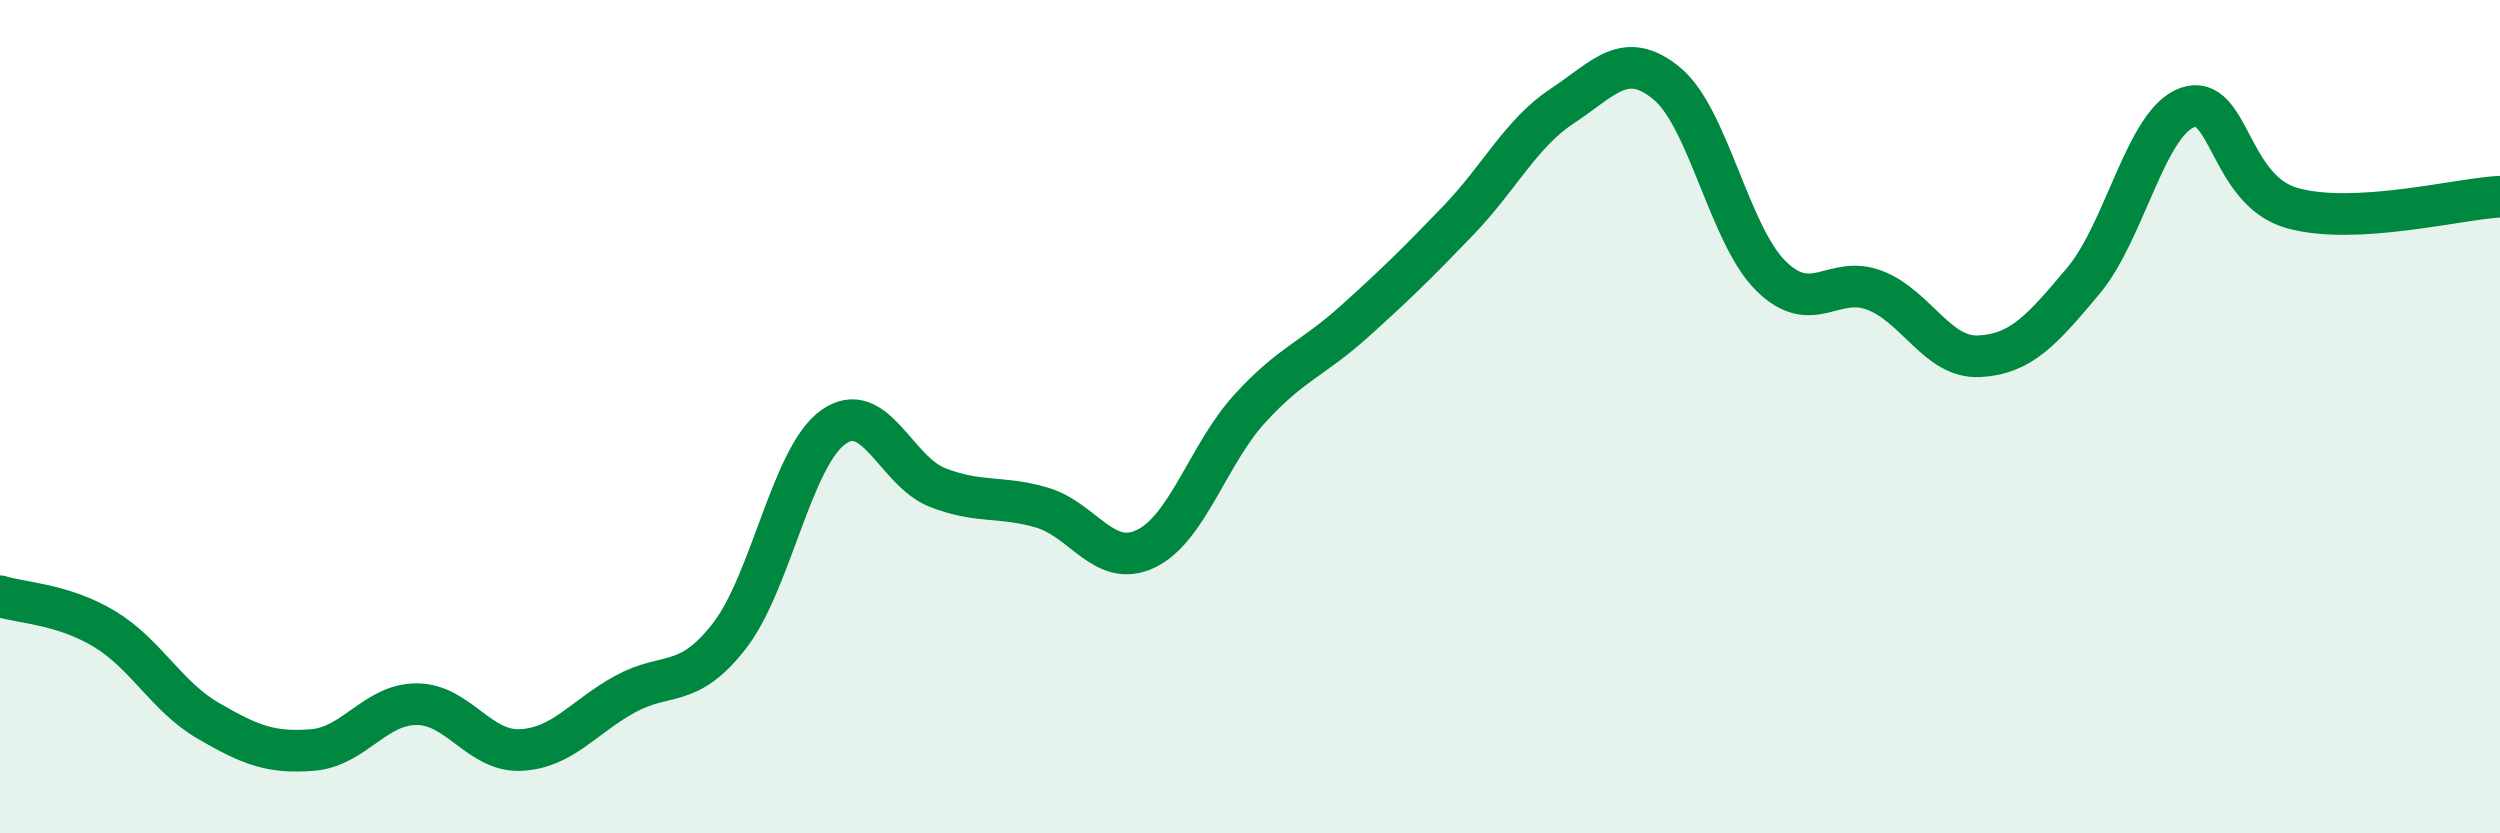
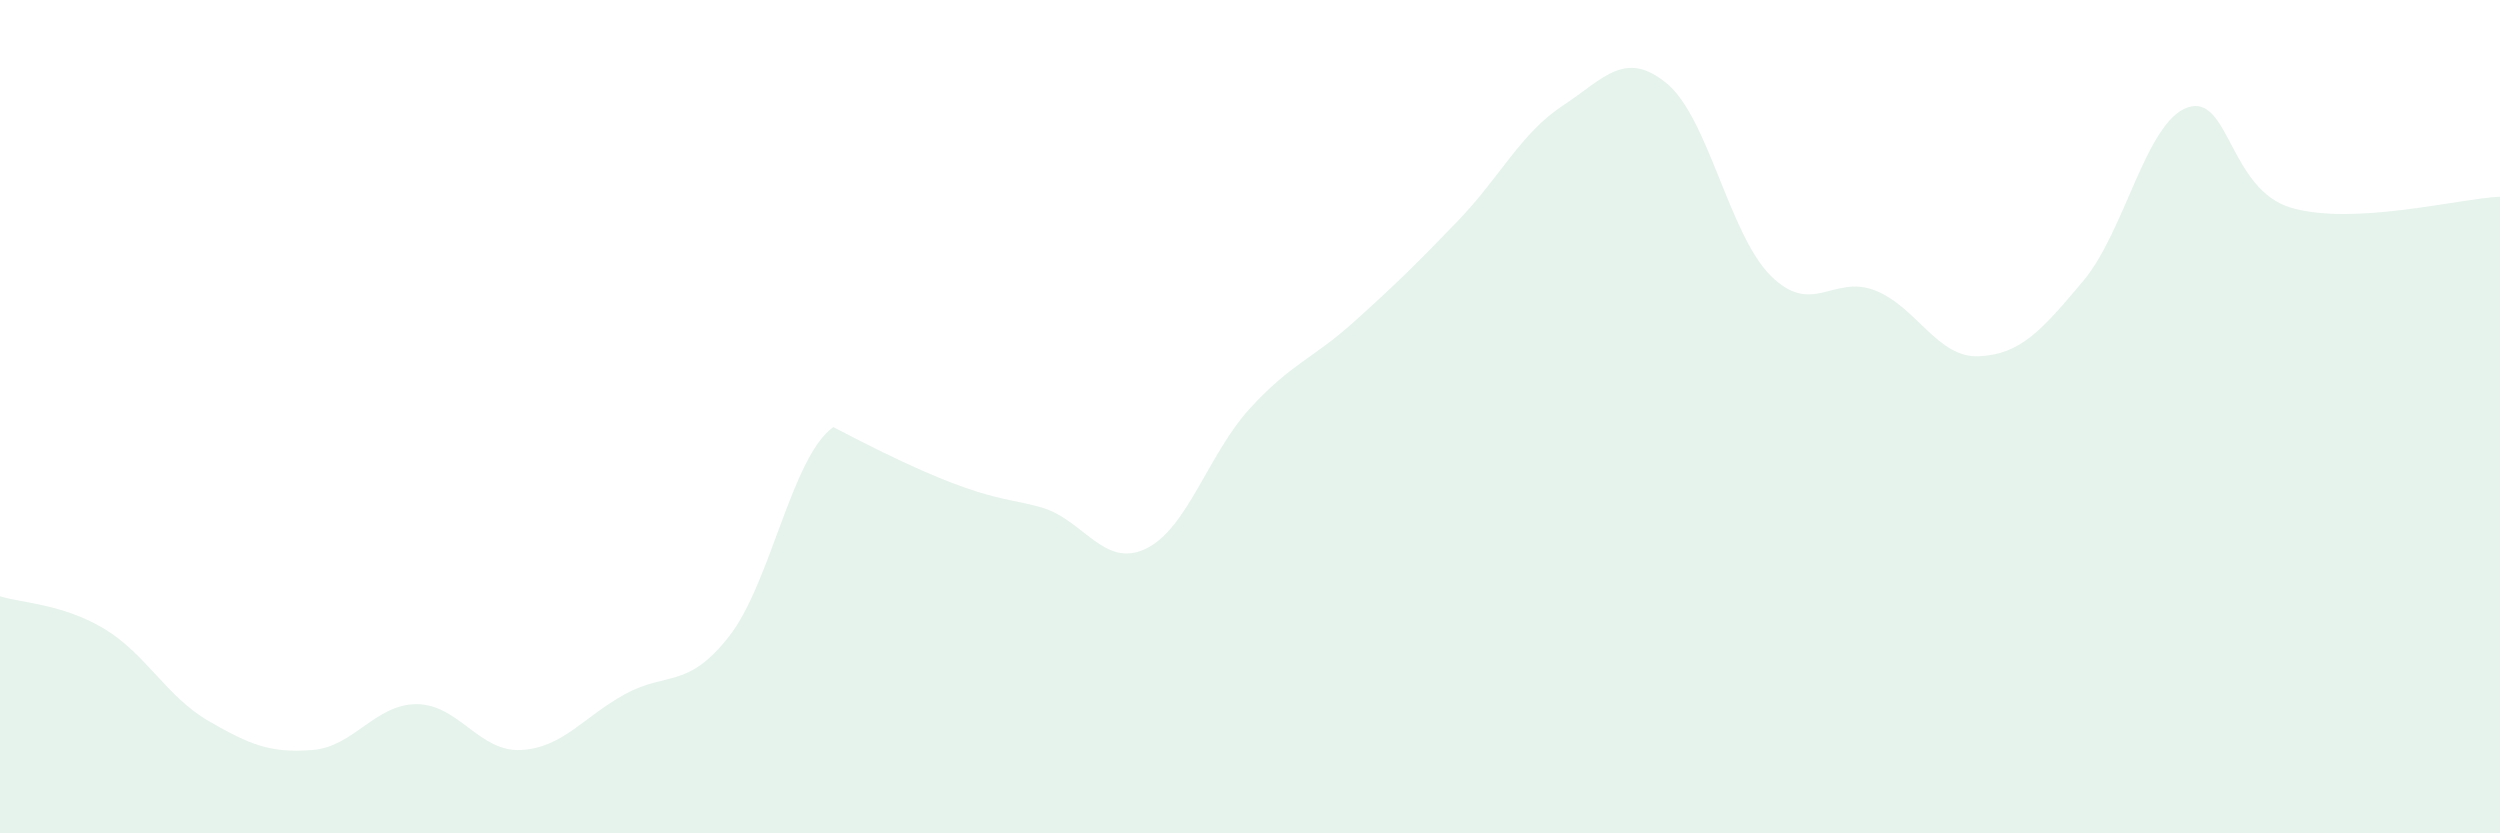
<svg xmlns="http://www.w3.org/2000/svg" width="60" height="20" viewBox="0 0 60 20">
-   <path d="M 0,14.31 C 0.5,14.47 1.5,14.49 2.5,15.09 C 3.5,15.69 4,16.72 5,17.3 C 6,17.88 6.5,18.08 7.5,18 C 8.5,17.92 9,16.9 10,16.9 C 11,16.9 11.5,18.05 12.5,18 C 13.5,17.95 14,17.21 15,16.66 C 16,16.11 16.5,16.55 17.5,15.27 C 18.5,13.99 19,10.96 20,10.25 C 21,9.54 21.5,11.31 22.5,11.7 C 23.5,12.09 24,11.89 25,12.18 C 26,12.47 26.5,13.65 27.5,13.17 C 28.5,12.69 29,10.89 30,9.8 C 31,8.71 31.5,8.62 32.5,7.72 C 33.5,6.82 34,6.33 35,5.29 C 36,4.25 36.5,3.2 37.5,2.54 C 38.5,1.88 39,1.18 40,2 C 41,2.82 41.5,5.63 42.5,6.62 C 43.5,7.61 44,6.58 45,6.97 C 46,7.36 46.5,8.6 47.5,8.55 C 48.5,8.5 49,7.93 50,6.74 C 51,5.55 51.5,2.93 52.5,2.58 C 53.5,2.23 53.5,4.56 55,4.99 C 56.5,5.42 59,4.77 60,4.72L60 20L0 20Z" fill="#008740" opacity="0.1" stroke-linecap="round" stroke-linejoin="round" />
-   <path d="M 0,14.31 C 0.5,14.47 1.5,14.49 2.5,15.09 C 3.5,15.69 4,16.72 5,17.3 C 6,17.88 6.5,18.08 7.5,18 C 8.5,17.92 9,16.9 10,16.9 C 11,16.9 11.5,18.05 12.5,18 C 13.5,17.95 14,17.21 15,16.66 C 16,16.11 16.5,16.55 17.5,15.27 C 18.5,13.99 19,10.96 20,10.25 C 21,9.54 21.5,11.31 22.5,11.7 C 23.5,12.09 24,11.89 25,12.18 C 26,12.47 26.5,13.65 27.5,13.17 C 28.5,12.69 29,10.89 30,9.8 C 31,8.71 31.5,8.62 32.5,7.72 C 33.5,6.82 34,6.33 35,5.29 C 36,4.25 36.5,3.2 37.5,2.54 C 38.5,1.88 39,1.18 40,2 C 41,2.82 41.5,5.63 42.5,6.62 C 43.5,7.61 44,6.58 45,6.97 C 46,7.36 46.5,8.6 47.5,8.55 C 48.5,8.5 49,7.93 50,6.74 C 51,5.55 51.5,2.93 52.5,2.58 C 53.5,2.23 53.5,4.56 55,4.99 C 56.5,5.42 59,4.77 60,4.72" stroke="#008740" stroke-width="1" fill="none" stroke-linecap="round" stroke-linejoin="round" />
+   <path d="M 0,14.31 C 0.5,14.47 1.5,14.49 2.5,15.09 C 3.5,15.69 4,16.72 5,17.3 C 6,17.88 6.5,18.08 7.5,18 C 8.5,17.92 9,16.9 10,16.9 C 11,16.9 11.5,18.05 12.5,18 C 13.5,17.95 14,17.21 15,16.66 C 16,16.11 16.5,16.55 17.5,15.27 C 18.5,13.99 19,10.96 20,10.25 C 23.5,12.09 24,11.89 25,12.18 C 26,12.47 26.5,13.65 27.5,13.17 C 28.5,12.69 29,10.89 30,9.8 C 31,8.71 31.5,8.62 32.5,7.72 C 33.5,6.82 34,6.33 35,5.29 C 36,4.25 36.5,3.2 37.5,2.54 C 38.5,1.88 39,1.18 40,2 C 41,2.82 41.5,5.63 42.5,6.62 C 43.5,7.61 44,6.58 45,6.97 C 46,7.36 46.5,8.6 47.5,8.55 C 48.5,8.5 49,7.93 50,6.74 C 51,5.55 51.5,2.93 52.5,2.58 C 53.5,2.23 53.5,4.56 55,4.99 C 56.5,5.42 59,4.77 60,4.72L60 20L0 20Z" fill="#008740" opacity="0.1" stroke-linecap="round" stroke-linejoin="round" />
</svg>